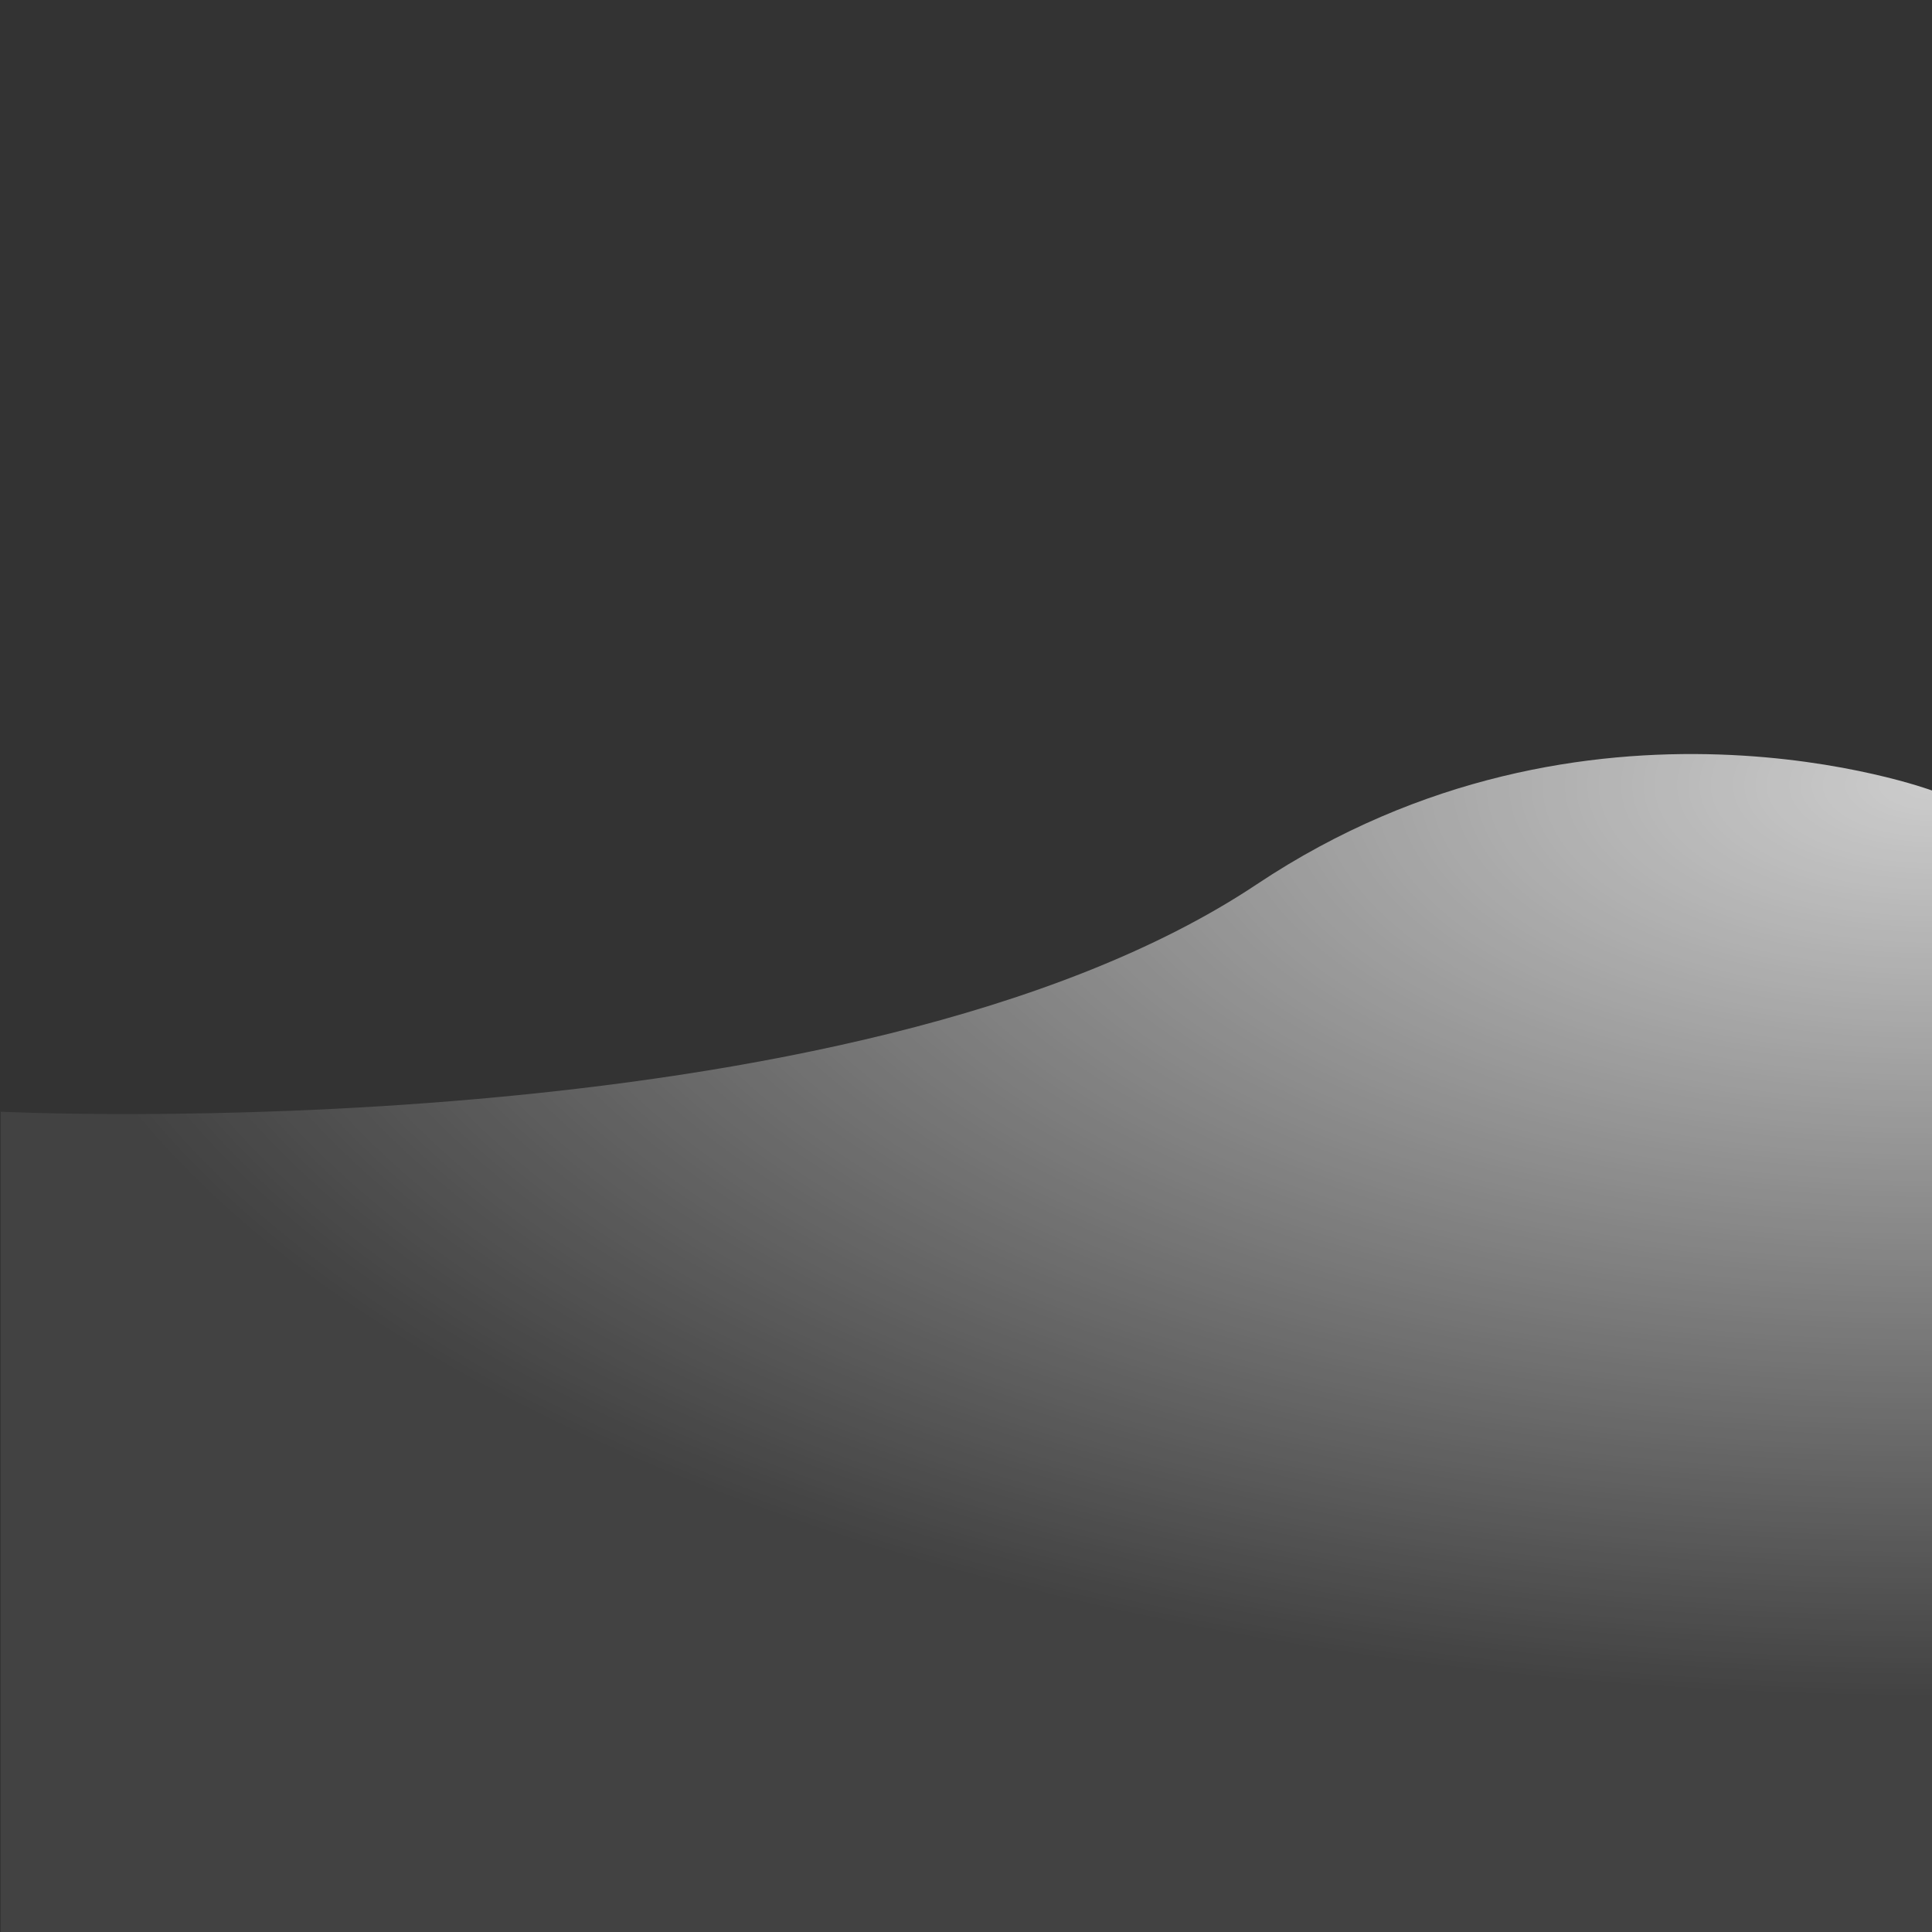
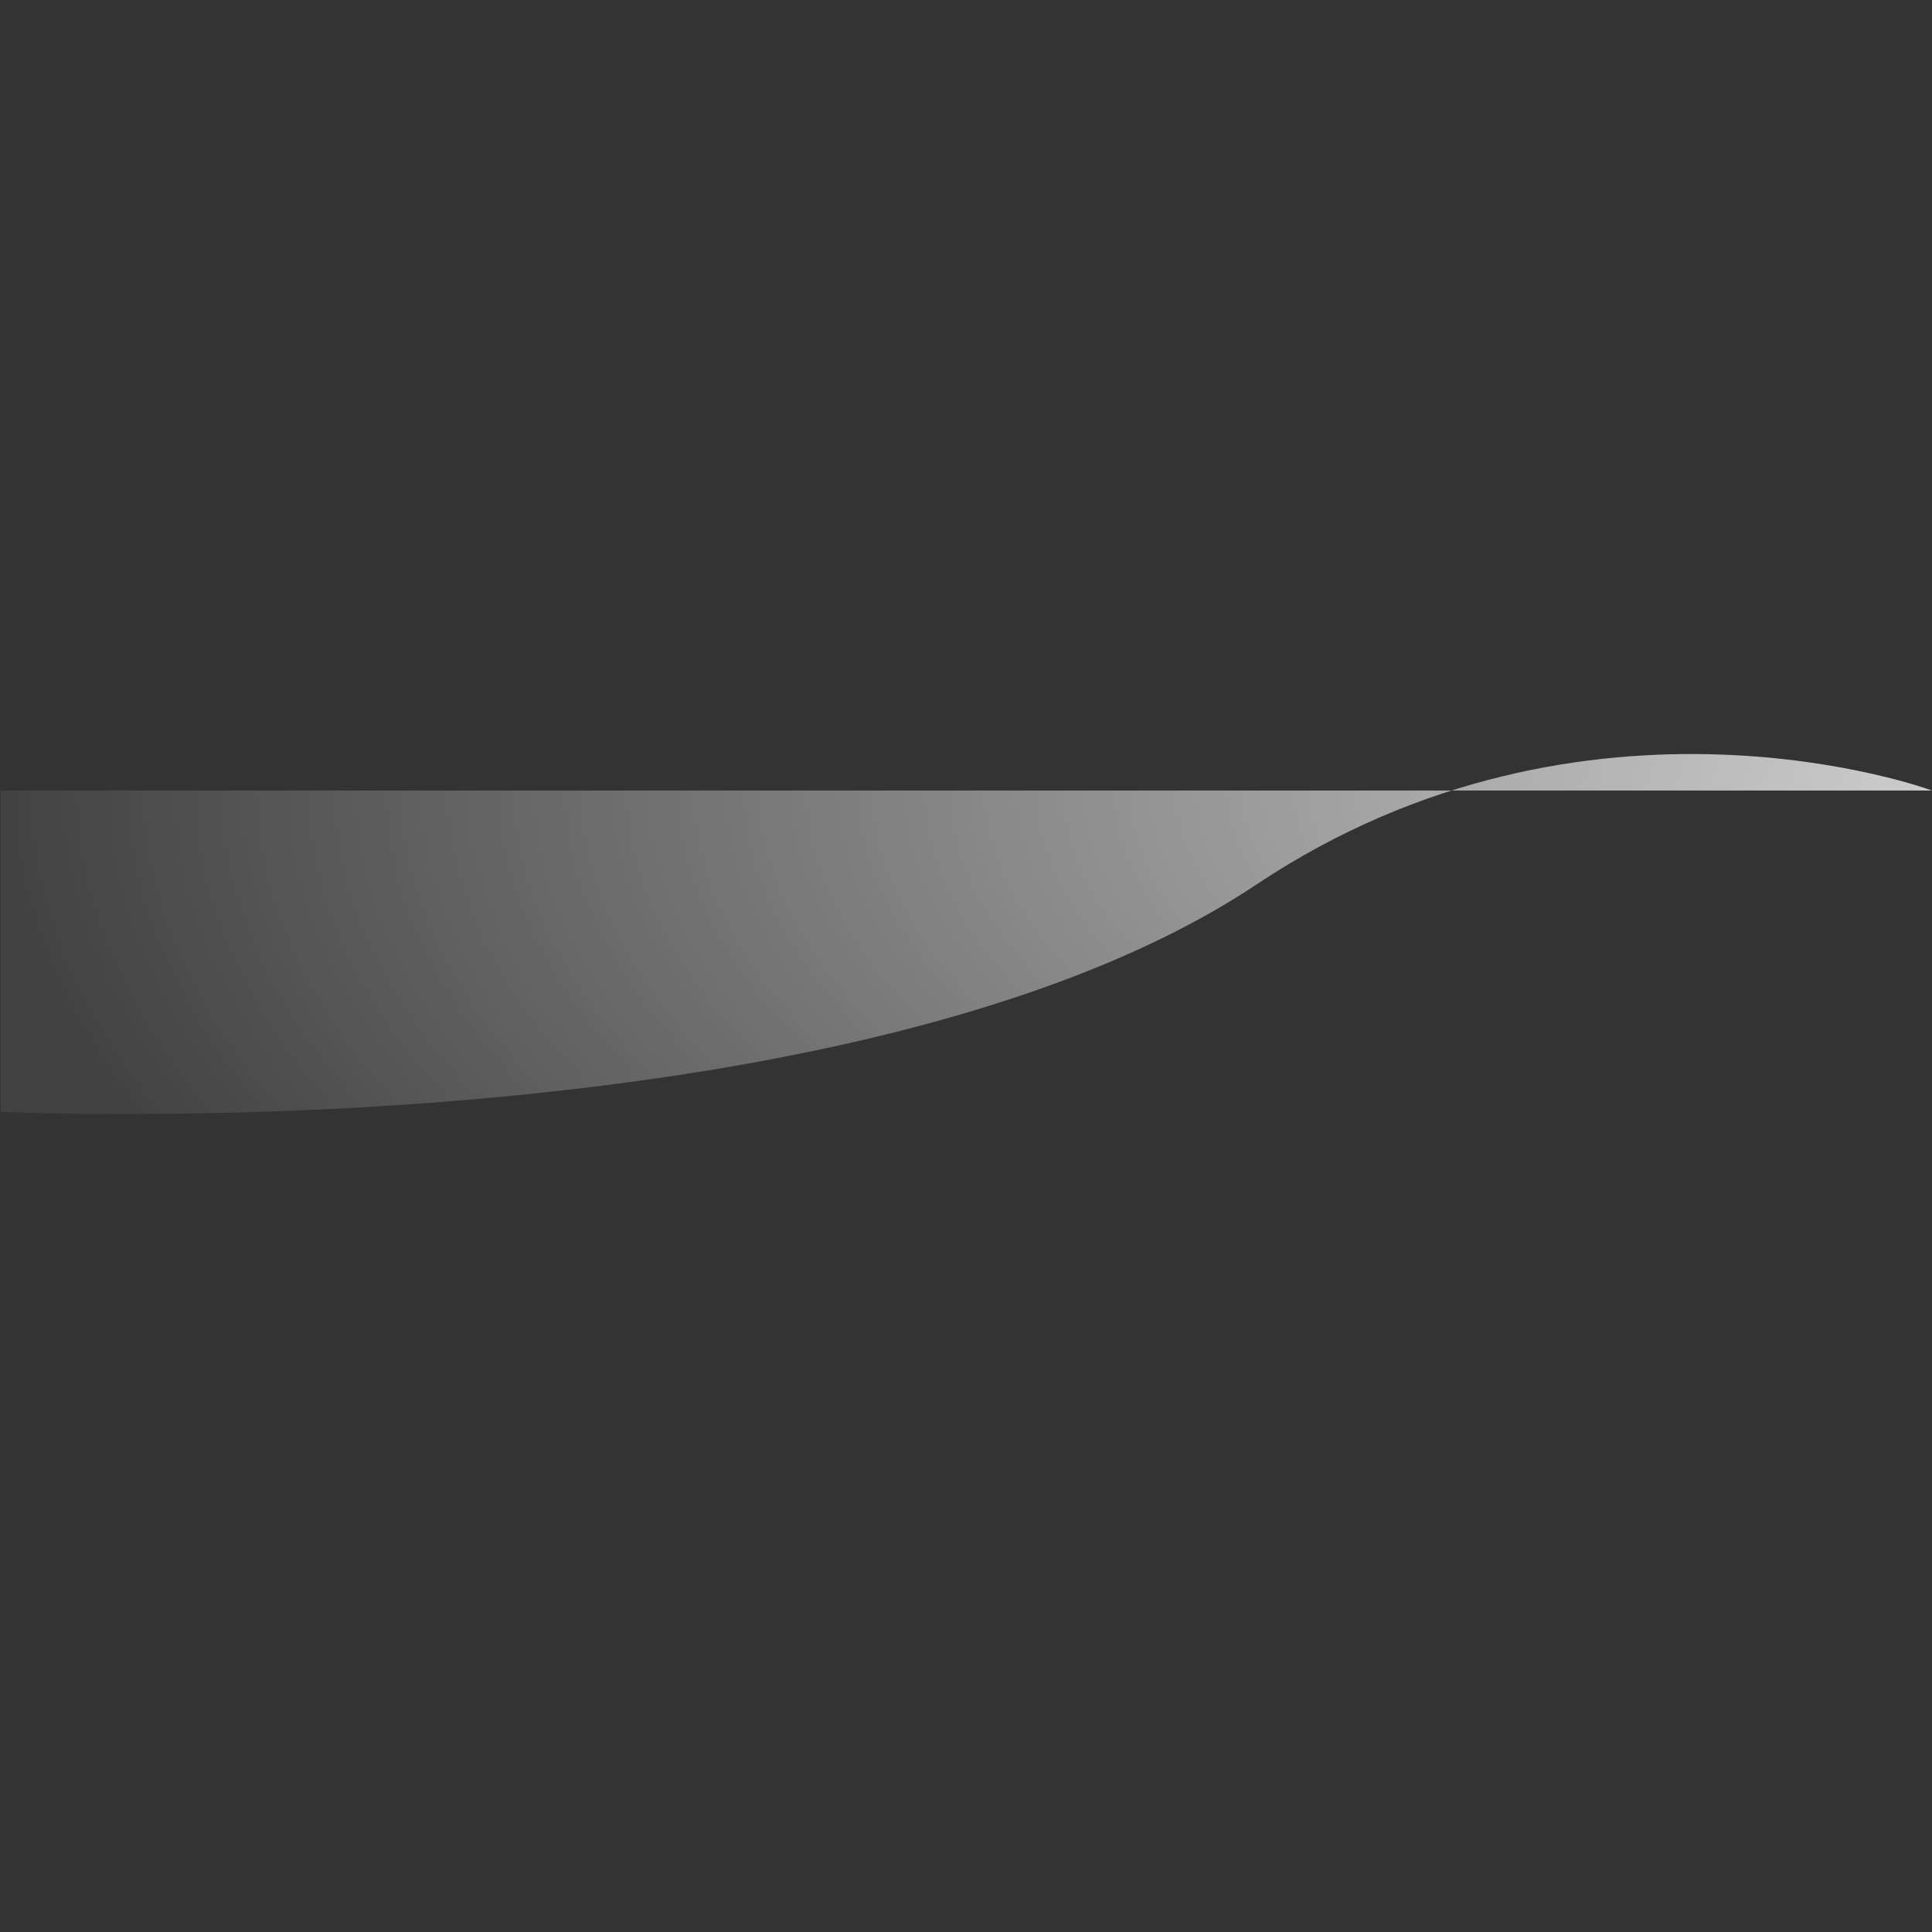
<svg xmlns="http://www.w3.org/2000/svg" version="1.1" id="Layer_1" x="0px" y="0px" viewBox="0 0 1440 1440" style="enable-background:new 0 0 1440 1440;" xml:space="preserve">
  <rect x="0" y="0" width="1440" height="1440" fill="#333333" stroke="none" />
  <style type="text/css">
	.st0{fill-rule:evenodd;clip-rule:evenodd;fill:url(#Fill-1_00000097472350735643768620000000298323179660867497_);}
</style>
  <g id="Symbols">
    <g id="Group-11">
      <g id="Shapes-_x2F_-Landscape" transform="translate(0.533, 562)">
        <radialGradient id="Fill-1_00000018927962405999614120000018274627024478938539_" cx="471.002" cy="406.837" r="1.639" gradientTransform="matrix(-878 0 0 413.683 414979.375 -168277.922)" gradientUnits="userSpaceOnUse">
          <stop offset="0" style="stop-color:#FFFFFF;stop-opacity:0.75" />
          <stop offset="1" style="stop-color:#FFFFFF;stop-opacity:7.463703e-02" />
        </radialGradient>
-         <path id="Fill-1" style="fill-rule:evenodd;clip-rule:evenodd;fill:url(#Fill-1_00000018927962405999614120000018274627024478938539_);" d="     M1439.5,27.2c0,0-256.1-94.9-503.3,69.9C635.2,297.8,0,266.6,0,266.6V878h1439.5V27.2z" />
+         <path id="Fill-1" style="fill-rule:evenodd;clip-rule:evenodd;fill:url(#Fill-1_00000018927962405999614120000018274627024478938539_);" d="     M1439.5,27.2c0,0-256.1-94.9-503.3,69.9C635.2,297.8,0,266.6,0,266.6V878V27.2z" />
      </g>
    </g>
  </g>
</svg>